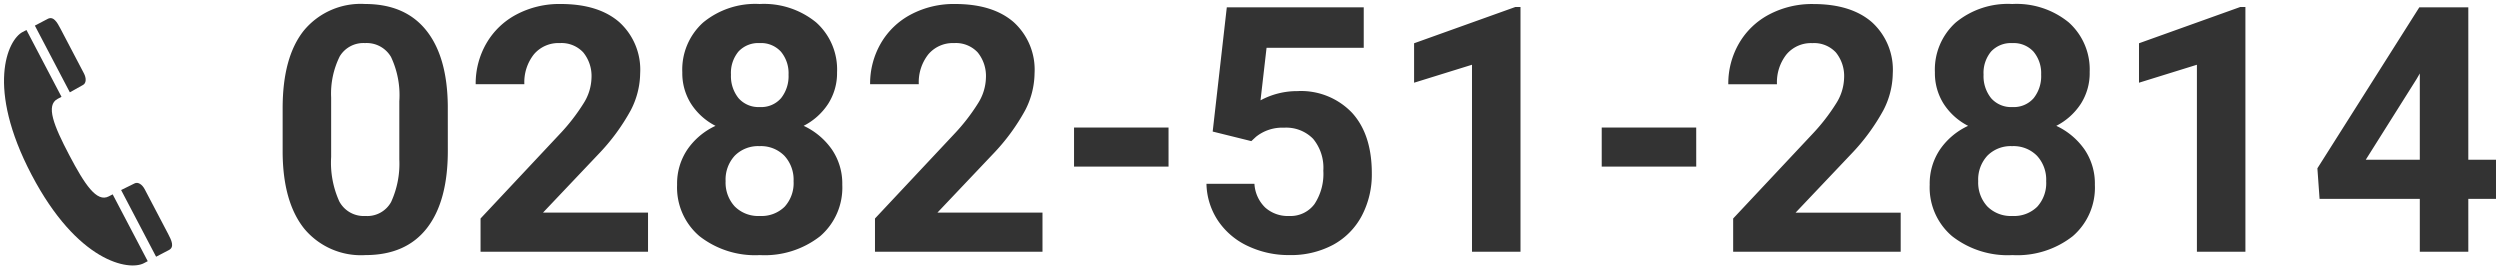
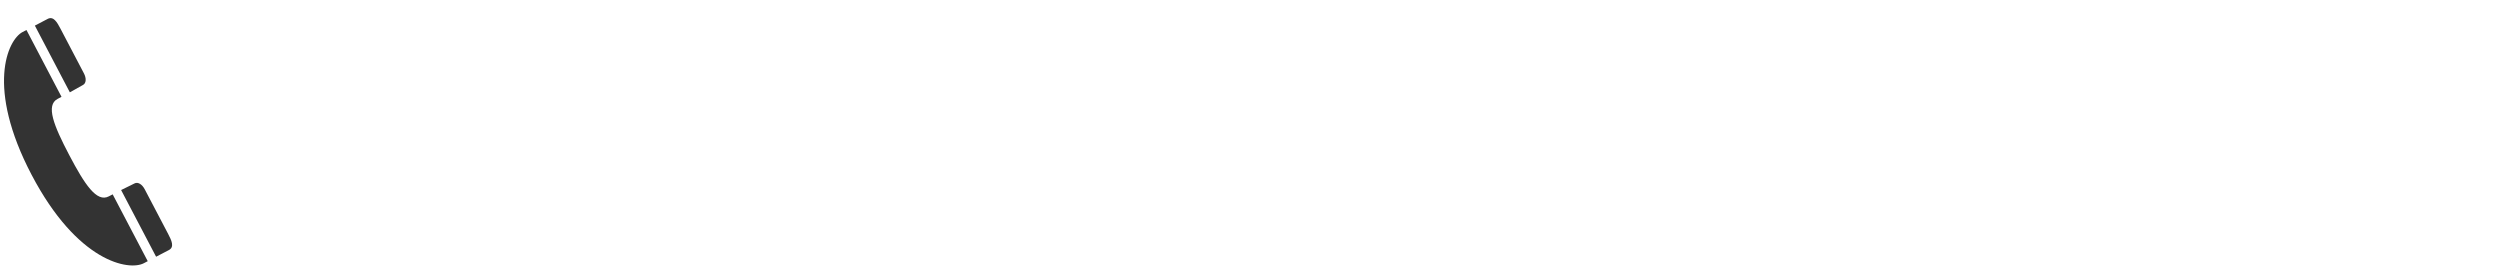
<svg xmlns="http://www.w3.org/2000/svg" width="312.735" height="33.777" viewBox="0 0 312.735 33.777">
  <g id="グループ_10784" data-name="グループ 10784" transform="translate(-466.282 -7325.236)">
    <g id="グループ_10643" data-name="グループ 10643" transform="translate(18.784 -1481.196)">
-       <path id="パス_5356" data-name="パス 5356" d="M22.655-12.64q0,6.341-2.625,9.7T12.346.42A9.225,9.225,0,0,1,4.7-2.876q-2.646-3.3-2.708-9.448v-5.627q0-6.4,2.656-9.721A9.23,9.23,0,0,1,12.3-30.99q5,0,7.643,3.286t2.708,9.438Zm-6.068-6.187a11.2,11.2,0,0,0-1.039-5.538A3.512,3.512,0,0,0,12.3-26.1a3.45,3.45,0,0,0-3.16,1.65,10.476,10.476,0,0,0-1.081,5.159v7.44A11.751,11.751,0,0,0,9.081-6.29a3.466,3.466,0,0,0,3.265,1.818,3.408,3.408,0,0,0,3.212-1.744,11.47,11.47,0,0,0,1.029-5.338ZM47.7,0H26.749V-4.157L36.638-14.7a24.4,24.4,0,0,0,3.013-3.884,6.24,6.24,0,0,0,.976-3.149,4.67,4.67,0,0,0-1.029-3.2A3.714,3.714,0,0,0,36.659-26.1a4.005,4.005,0,0,0-3.244,1.417,5.614,5.614,0,0,0-1.186,3.727H26.14a10.022,10.022,0,0,1,1.333-5.1,9.4,9.4,0,0,1,3.769-3.622,11.455,11.455,0,0,1,5.522-1.312q4.724,0,7.338,2.268a8.022,8.022,0,0,1,2.614,6.4A10.279,10.279,0,0,1,45.541-17.7a25.669,25.669,0,0,1-4.031,5.48L34.56-4.892H47.7ZM71.345-22.445A7.111,7.111,0,0,1,70.232-18.5a8.009,8.009,0,0,1-3.065,2.75,8.866,8.866,0,0,1,3.527,2.95A7.567,7.567,0,0,1,72-8.377a8.013,8.013,0,0,1-2.771,6.435A11.242,11.242,0,0,1,61.687.42a11.293,11.293,0,0,1-7.559-2.373,7.993,7.993,0,0,1-2.792-6.425,7.616,7.616,0,0,1,1.3-4.43,8.705,8.705,0,0,1,3.506-2.939,7.927,7.927,0,0,1-3.055-2.75,7.161,7.161,0,0,1-1.1-3.947,7.924,7.924,0,0,1,2.6-6.225,10.25,10.25,0,0,1,7.076-2.32,10.319,10.319,0,0,1,7.065,2.3A7.893,7.893,0,0,1,71.345-22.445ZM65.907-8.818a4.4,4.4,0,0,0-1.155-3.191,4.117,4.117,0,0,0-3.107-1.2,4.11,4.11,0,0,0-3.086,1.186,4.394,4.394,0,0,0-1.155,3.2,4.391,4.391,0,0,0,1.134,3.149,4.13,4.13,0,0,0,3.149,1.2,4.12,4.12,0,0,0,3.1-1.155A4.383,4.383,0,0,0,65.907-8.818Zm-.63-13.333a4.2,4.2,0,0,0-.945-2.866A3.352,3.352,0,0,0,61.666-26.1a3.376,3.376,0,0,0-2.646,1.05,4.175,4.175,0,0,0-.945,2.9,4.387,4.387,0,0,0,.945,2.939A3.306,3.306,0,0,0,61.687-18.1a3.275,3.275,0,0,0,2.656-1.113A4.42,4.42,0,0,0,65.277-22.151ZM97.044,0H76.09V-4.157L85.979-14.7a24.4,24.4,0,0,0,3.013-3.884,6.24,6.24,0,0,0,.976-3.149,4.67,4.67,0,0,0-1.029-3.2A3.714,3.714,0,0,0,86-26.1a4.005,4.005,0,0,0-3.244,1.417,5.614,5.614,0,0,0-1.186,3.727H75.481a10.022,10.022,0,0,1,1.333-5.1,9.4,9.4,0,0,1,3.769-3.622A11.455,11.455,0,0,1,86.1-30.99q4.724,0,7.338,2.268a8.022,8.022,0,0,1,2.614,6.4A10.279,10.279,0,0,1,94.881-17.7a25.669,25.669,0,0,1-4.031,5.48L83.9-4.892H97.044Zm15.768-10.645H100.991v-4.892h11.821Zm5.522-4.388L120.1-30.57H137.23v5.06H125.074l-.756,6.572a9.62,9.62,0,0,1,4.6-1.155,8.812,8.812,0,0,1,6.845,2.708q2.478,2.708,2.478,7.58a11.084,11.084,0,0,1-1.249,5.3,8.818,8.818,0,0,1-3.58,3.632,11.176,11.176,0,0,1-5.5,1.291A11.867,11.867,0,0,1,122.764-.7a9.124,9.124,0,0,1-3.748-3.16,8.612,8.612,0,0,1-1.459-4.64h6A4.485,4.485,0,0,0,124.9-5.532a4.227,4.227,0,0,0,2.992,1.06,3.73,3.73,0,0,0,3.17-1.48,6.857,6.857,0,0,0,1.113-4.189,5.67,5.67,0,0,0-1.281-3.989,4.7,4.7,0,0,0-3.632-1.386,5.253,5.253,0,0,0-3.506,1.134l-.588.546ZM156.841,0h-6.068V-23.39l-7.244,2.247v-4.934l12.661-4.535h.651Zm21.983-10.645H167v-4.892h11.821ZM204.4,0H183.443V-4.157l9.889-10.54a24.4,24.4,0,0,0,3.013-3.884,6.24,6.24,0,0,0,.976-3.149,4.67,4.67,0,0,0-1.029-3.2,3.714,3.714,0,0,0-2.939-1.165,4.005,4.005,0,0,0-3.244,1.417,5.614,5.614,0,0,0-1.186,3.727h-6.089a10.022,10.022,0,0,1,1.333-5.1,9.4,9.4,0,0,1,3.769-3.622,11.455,11.455,0,0,1,5.522-1.312q4.724,0,7.338,2.268a8.022,8.022,0,0,1,2.614,6.4,10.279,10.279,0,0,1-1.176,4.619,25.67,25.67,0,0,1-4.031,5.48l-6.95,7.328H204.4Zm23.642-22.445a7.11,7.11,0,0,1-1.113,3.947,8.009,8.009,0,0,1-3.065,2.75,8.866,8.866,0,0,1,3.527,2.95,7.567,7.567,0,0,1,1.3,4.42,8.013,8.013,0,0,1-2.771,6.435A11.242,11.242,0,0,1,218.38.42a11.293,11.293,0,0,1-7.559-2.373,7.993,7.993,0,0,1-2.792-6.425,7.616,7.616,0,0,1,1.3-4.43,8.705,8.705,0,0,1,3.506-2.939,7.927,7.927,0,0,1-3.055-2.75,7.161,7.161,0,0,1-1.1-3.947,7.924,7.924,0,0,1,2.6-6.225,10.25,10.25,0,0,1,7.076-2.32,10.319,10.319,0,0,1,7.065,2.3A7.893,7.893,0,0,1,228.039-22.445ZM222.6-8.818a4.4,4.4,0,0,0-1.155-3.191,4.117,4.117,0,0,0-3.107-1.2,4.11,4.11,0,0,0-3.086,1.186,4.394,4.394,0,0,0-1.155,3.2,4.391,4.391,0,0,0,1.134,3.149,4.13,4.13,0,0,0,3.149,1.2,4.12,4.12,0,0,0,3.1-1.155A4.383,4.383,0,0,0,222.6-8.818Zm-.63-13.333a4.2,4.2,0,0,0-.945-2.866,3.352,3.352,0,0,0-2.667-1.081,3.376,3.376,0,0,0-2.646,1.05,4.175,4.175,0,0,0-.945,2.9,4.387,4.387,0,0,0,.945,2.939A3.306,3.306,0,0,0,218.38-18.1a3.275,3.275,0,0,0,2.656-1.113A4.42,4.42,0,0,0,221.971-22.151ZM247.523,0h-6.068V-23.39l-7.244,2.247v-4.934l12.661-4.535h.651Zm27.883-11.506h3.464v4.892h-3.464V0h-6.068V-6.614H256.8l-.273-3.821L269.275-30.57h6.131Zm-12.829,0h6.761V-22.3l-.4.693Z" transform="translate(480.863 8837.922)" fill="#333" stroke="rgba(0,0,0,0)" stroke-width="1" />
      <path id="パス_4087" data-name="パス 4087" d="M92.019,36.855c5.733,10.928,12.172,12.053,14.045,11.071l.488-.256-4.385-8.359c-.161.082-.324.166-.49.253-1.51.793-3.018-1.5-4.95-5.179s-2.958-6.224-1.448-7.017c.167-.087.328-.173.487-.258l-4.385-8.36-.488.256C89.021,19.989,86.287,25.928,92.019,36.855ZM109.2,46.279c.724-.38.327-1.211-.085-2l-2.946-5.615c-.317-.6-.841-.944-1.264-.722-.266.139-.884.434-1.682.829l4.376,8.342ZM98.448,25.63c.423-.221.44-.848.123-1.451s-2.945-5.615-2.945-5.615c-.412-.785-.869-1.583-1.593-1.2l-1.6.839,4.376,8.344C97.589,26.111,98.182,25.769,98.448,25.63Z" transform="translate(359.426 8791.434)" fill="#333" stroke="rgba(0,0,0,0)" stroke-miterlimit="10" stroke-width="1" />
    </g>
  </g>
</svg>